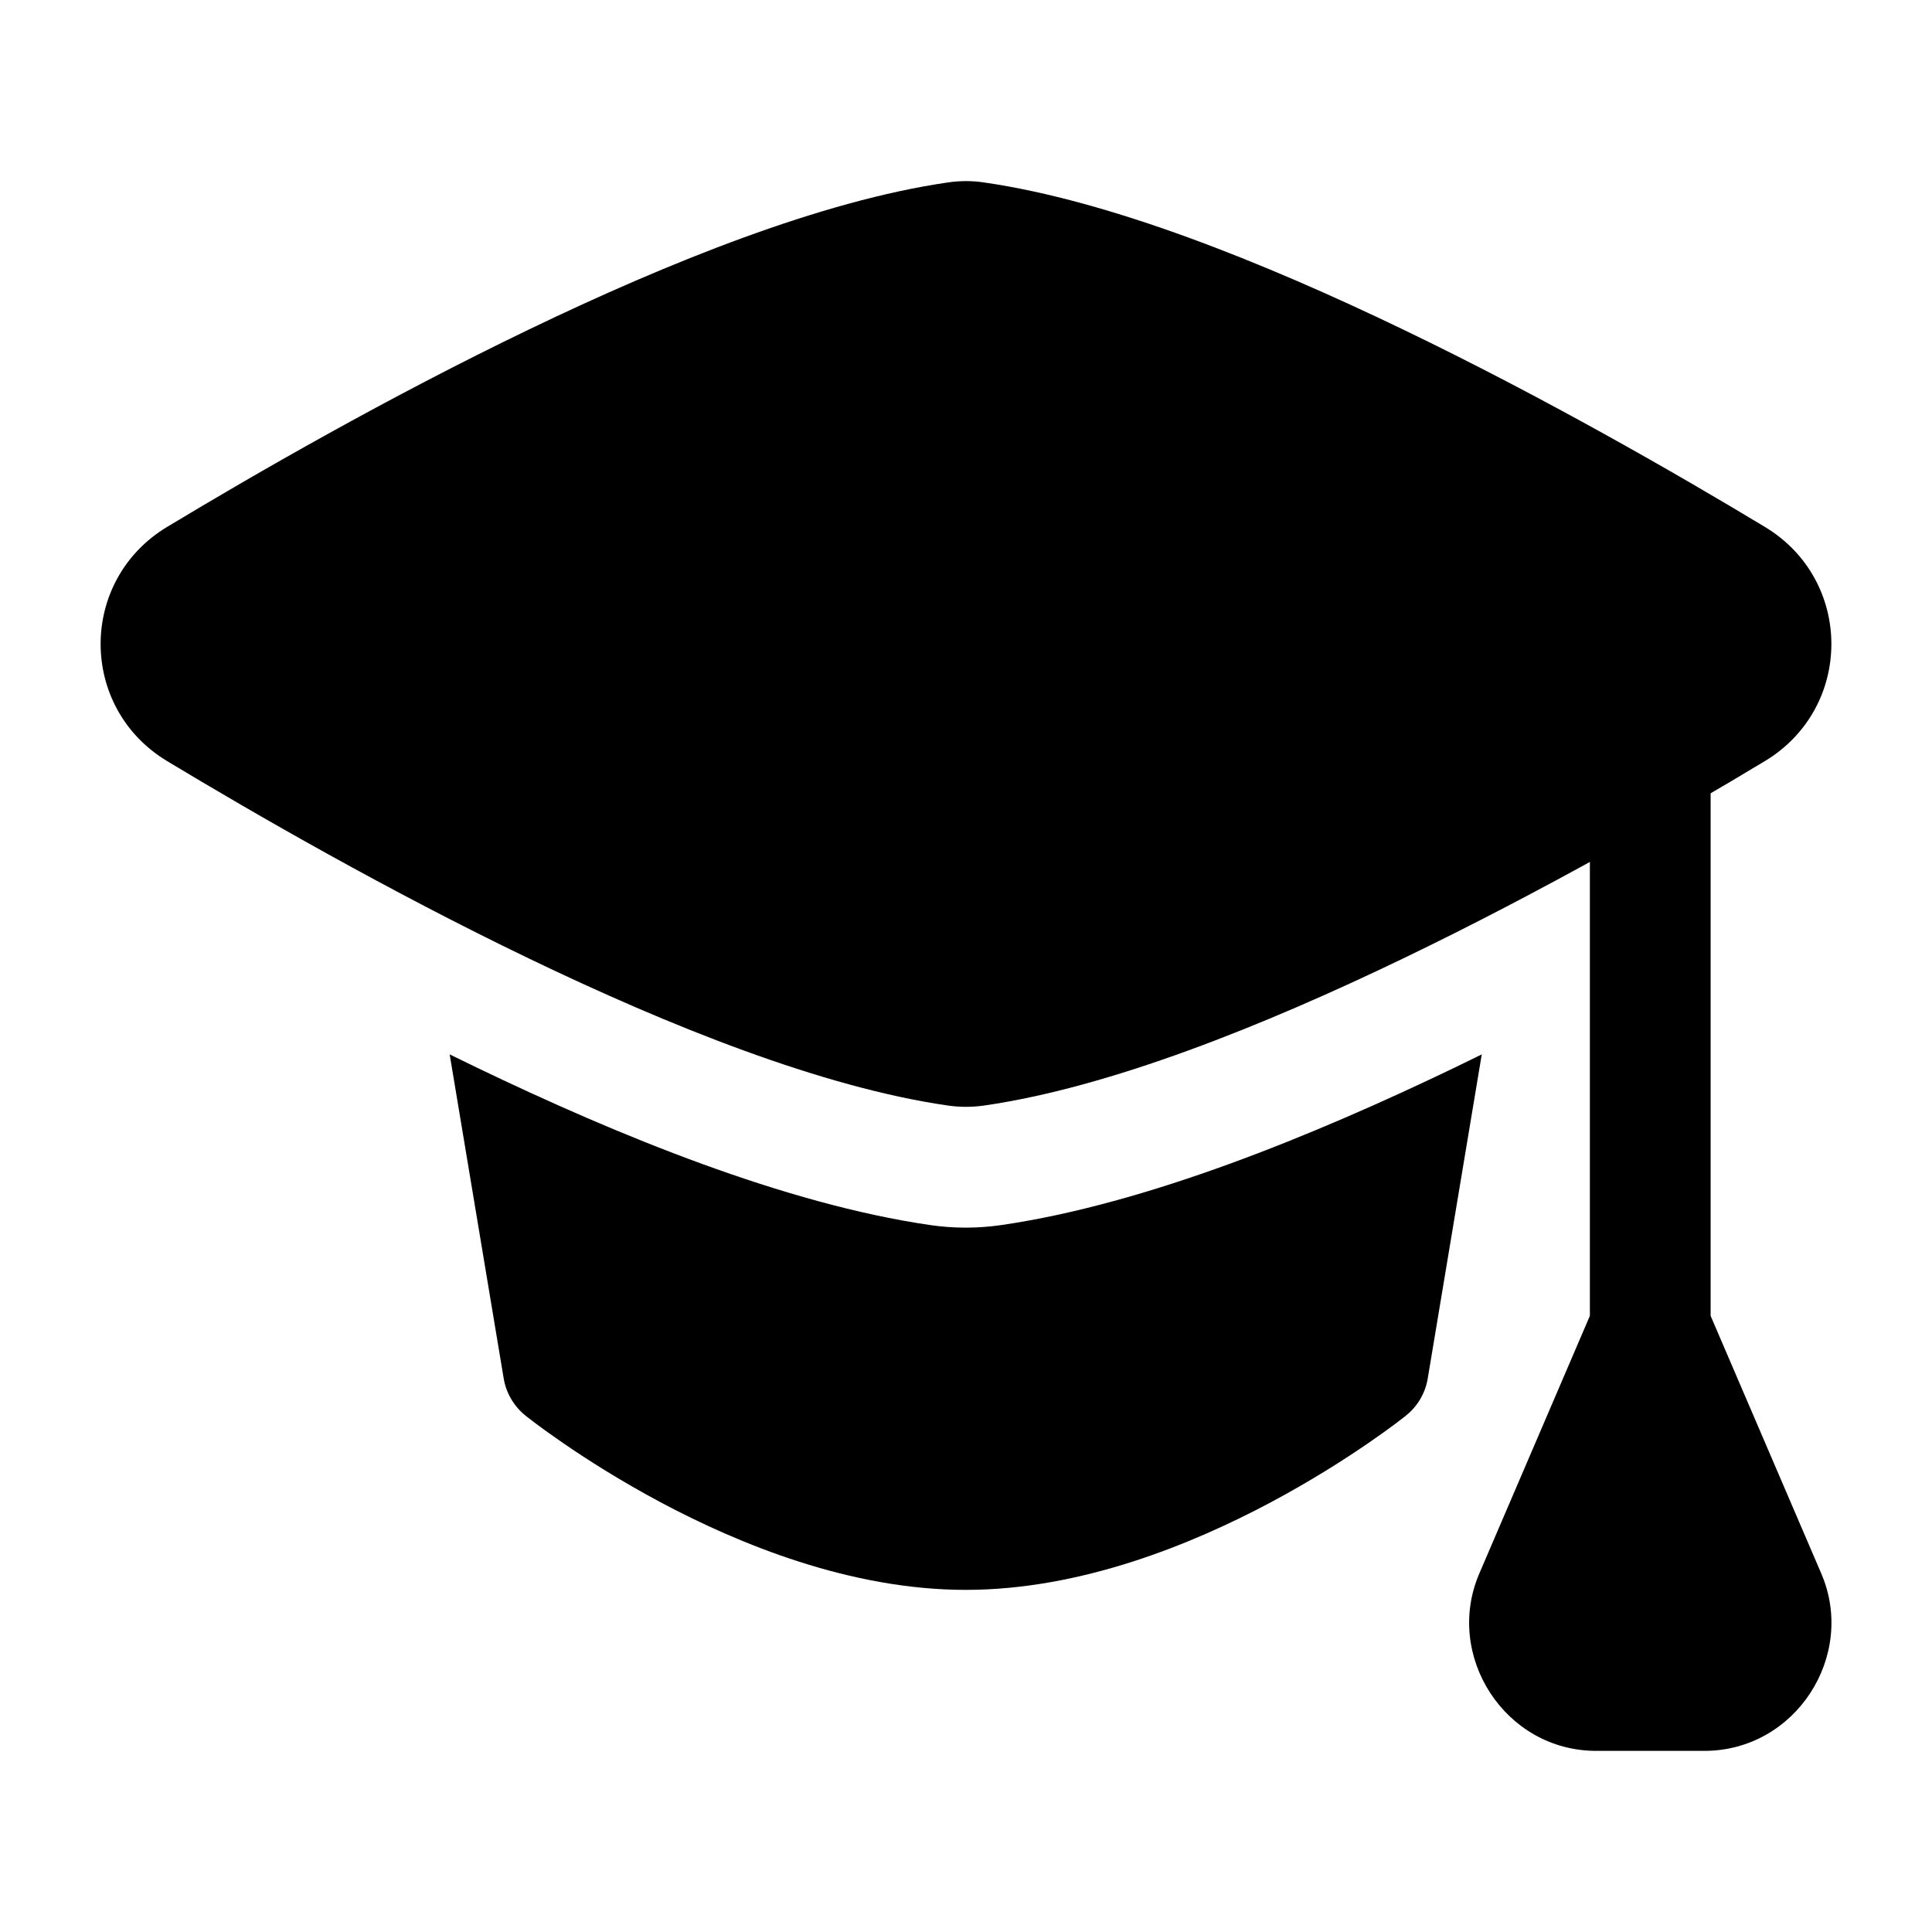
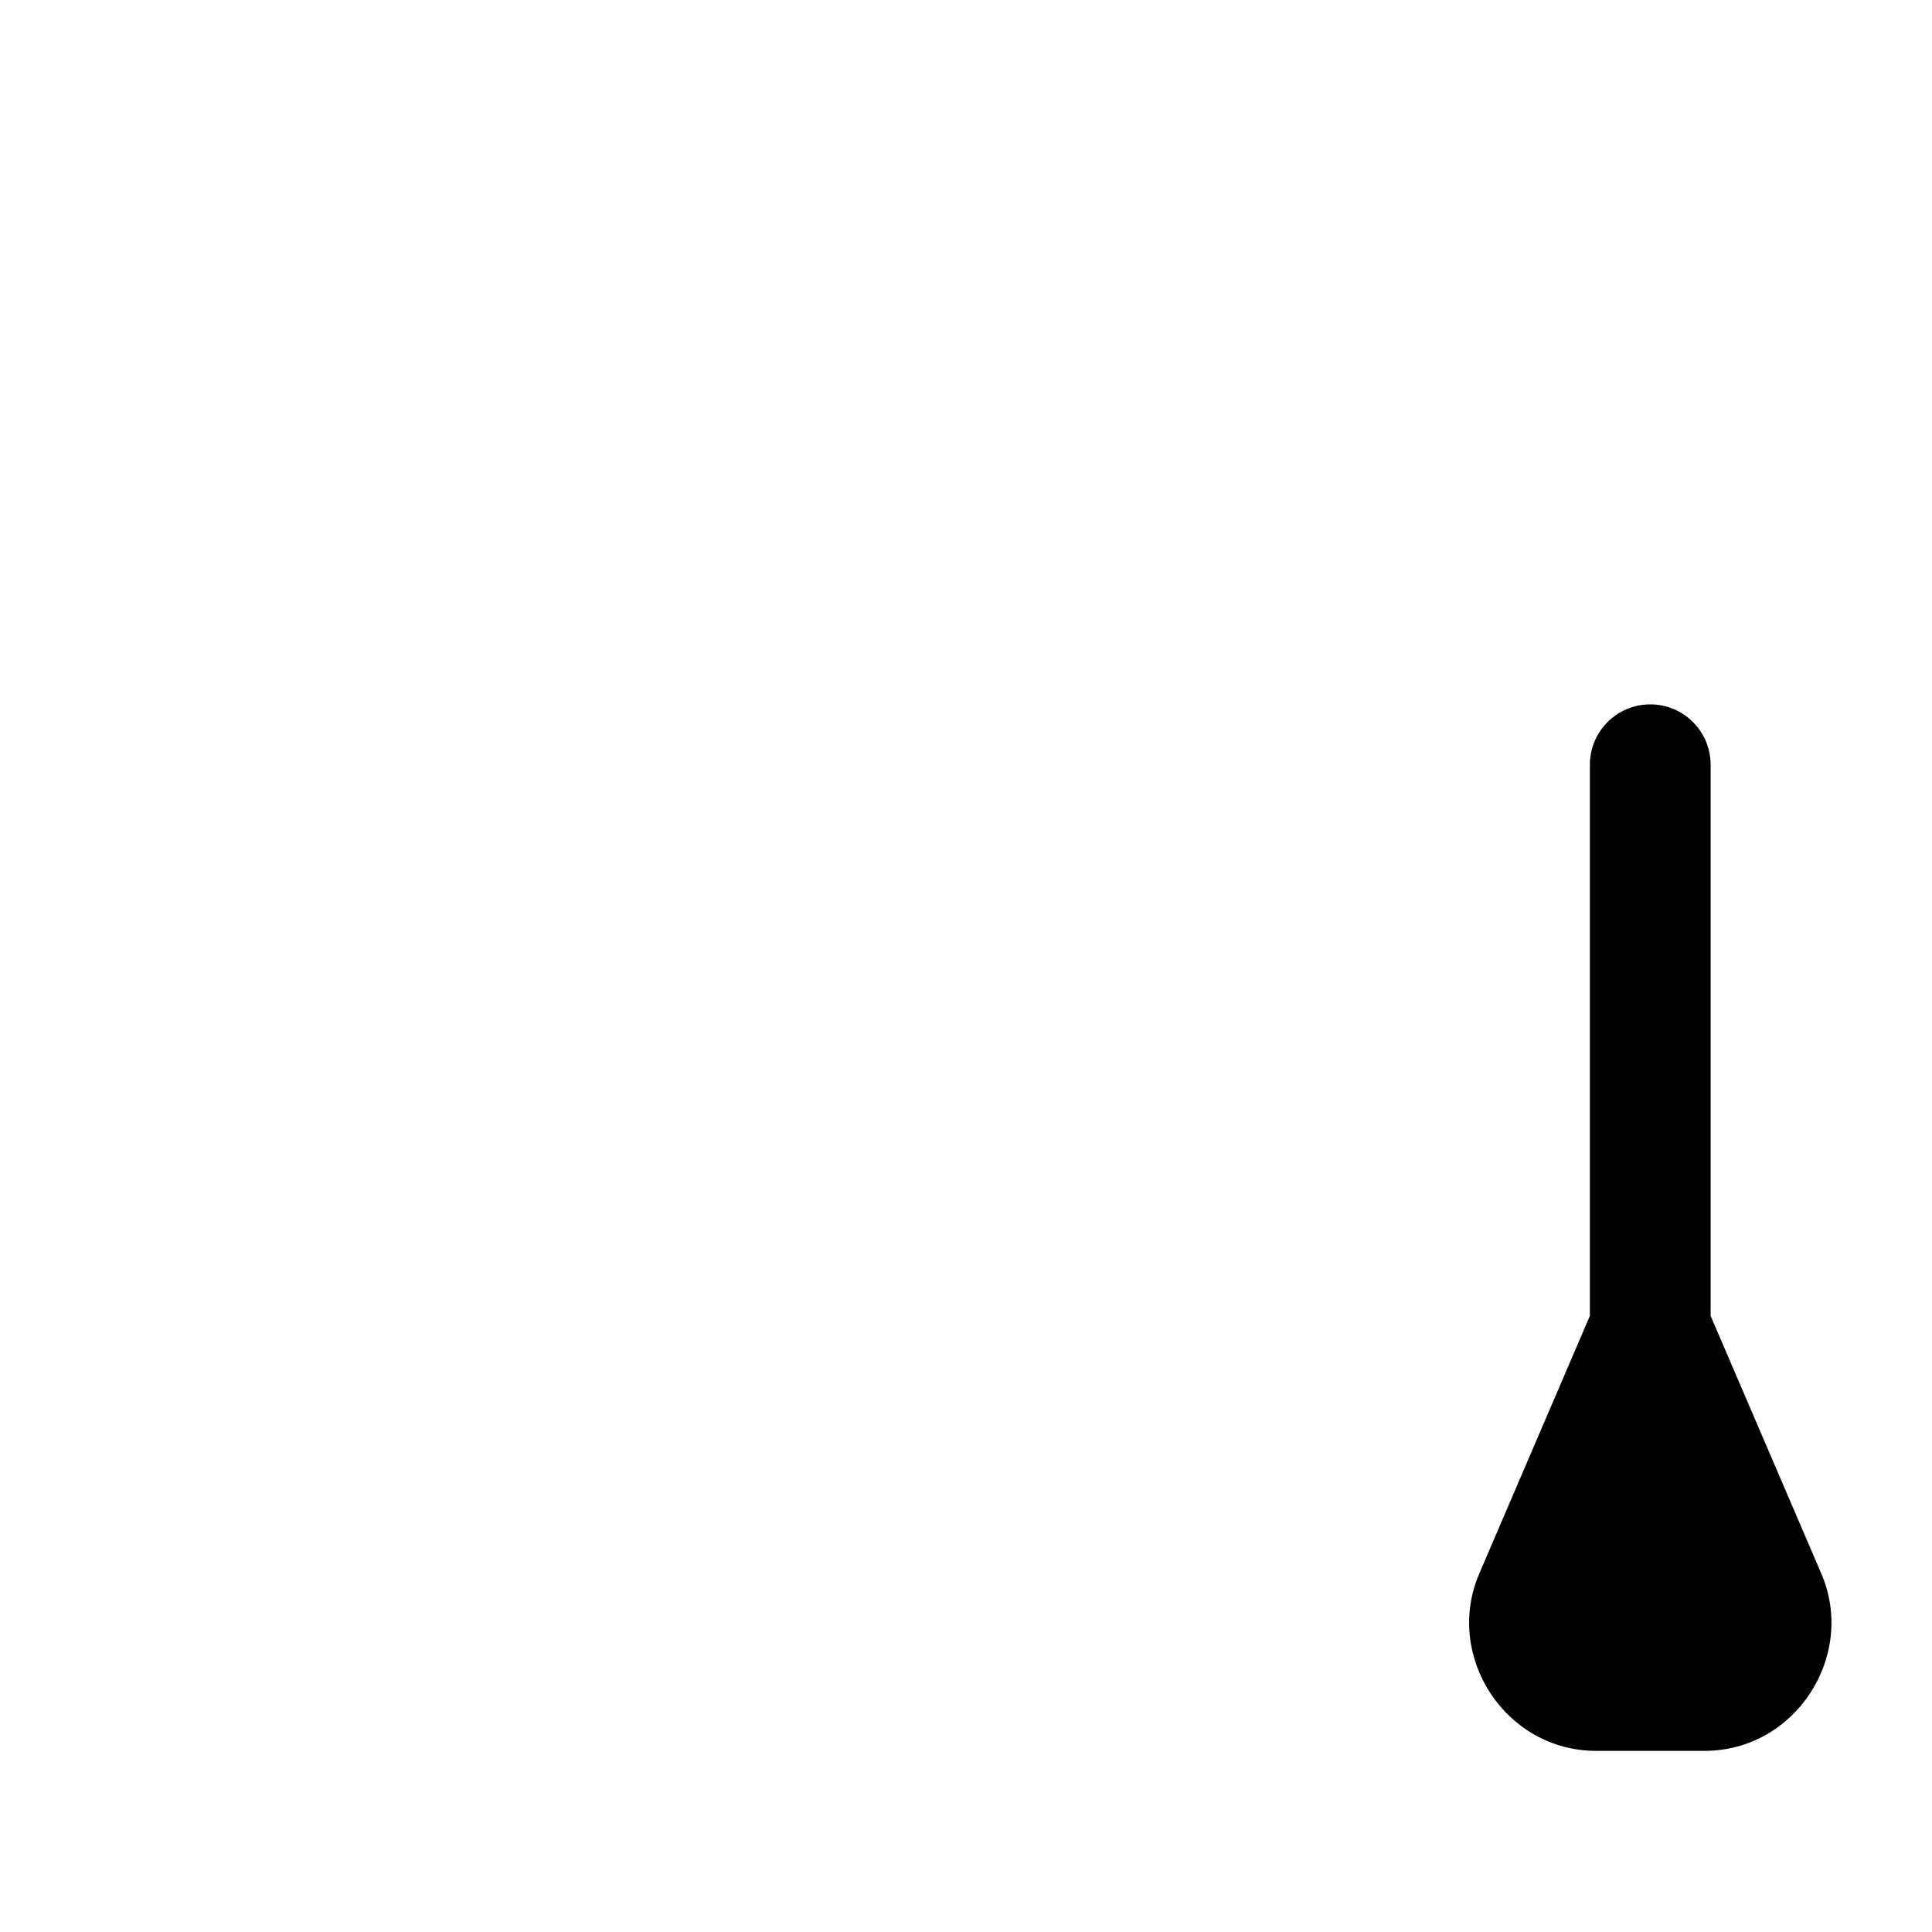
<svg xmlns="http://www.w3.org/2000/svg" viewBox="0 0 24 24" width="24" height="24" color="#000000" fill="none">
  <path d="M20.5 8.75C20.915 8.75 21.25 9.086 21.25 9.5V16.346L22.625 19.548C23.063 20.568 22.306 21.75 21.172 21.75H19.829C18.695 21.75 17.938 20.568 18.376 19.548L19.75 16.346V9.5C19.75 9.086 20.086 8.75 20.5 8.75Z" fill="#000000" />
-   <path d="M11.772 2.267C11.925 2.244 12.075 2.244 12.228 2.267C13.79 2.493 15.69 3.256 17.425 4.091C19.178 4.934 20.833 5.888 21.925 6.546C23.025 7.21 23.025 8.79 21.925 9.454C20.833 10.112 19.178 11.066 17.425 11.909C15.69 12.744 13.79 13.507 12.228 13.733C12.075 13.755 11.925 13.755 11.772 13.733C10.21 13.507 8.31 12.744 6.575 11.909C4.822 11.066 3.167 10.112 2.075 9.454C0.975 8.79 0.975 7.21 2.075 6.546C3.167 5.888 4.822 4.934 6.575 4.091C8.31 3.256 10.21 2.493 11.772 2.267Z" fill="#000000" />
-   <path d="M5.586 13.098L6.257 17.123C6.287 17.305 6.385 17.471 6.529 17.586L6.53 17.587L6.532 17.589L6.54 17.595L6.566 17.615C6.588 17.633 6.62 17.657 6.66 17.687C6.741 17.747 6.856 17.831 7.002 17.931C7.293 18.131 7.708 18.396 8.206 18.662C9.186 19.184 10.566 19.75 11.997 19.75C13.428 19.75 14.807 19.184 15.787 18.662C16.285 18.396 16.7 18.131 16.991 17.931C17.137 17.831 17.253 17.747 17.333 17.687C17.373 17.657 17.405 17.633 17.427 17.615L17.453 17.595L17.461 17.589L17.464 17.587L17.465 17.585C17.61 17.47 17.706 17.305 17.736 17.123L18.407 13.098C18.296 13.152 18.185 13.207 18.073 13.261C16.313 14.107 14.241 14.956 12.44 15.218C12.145 15.261 11.849 15.261 11.554 15.218C9.753 14.956 7.68 14.107 5.921 13.261C5.809 13.207 5.697 13.152 5.586 13.098Z" fill="#000000" />
</svg>